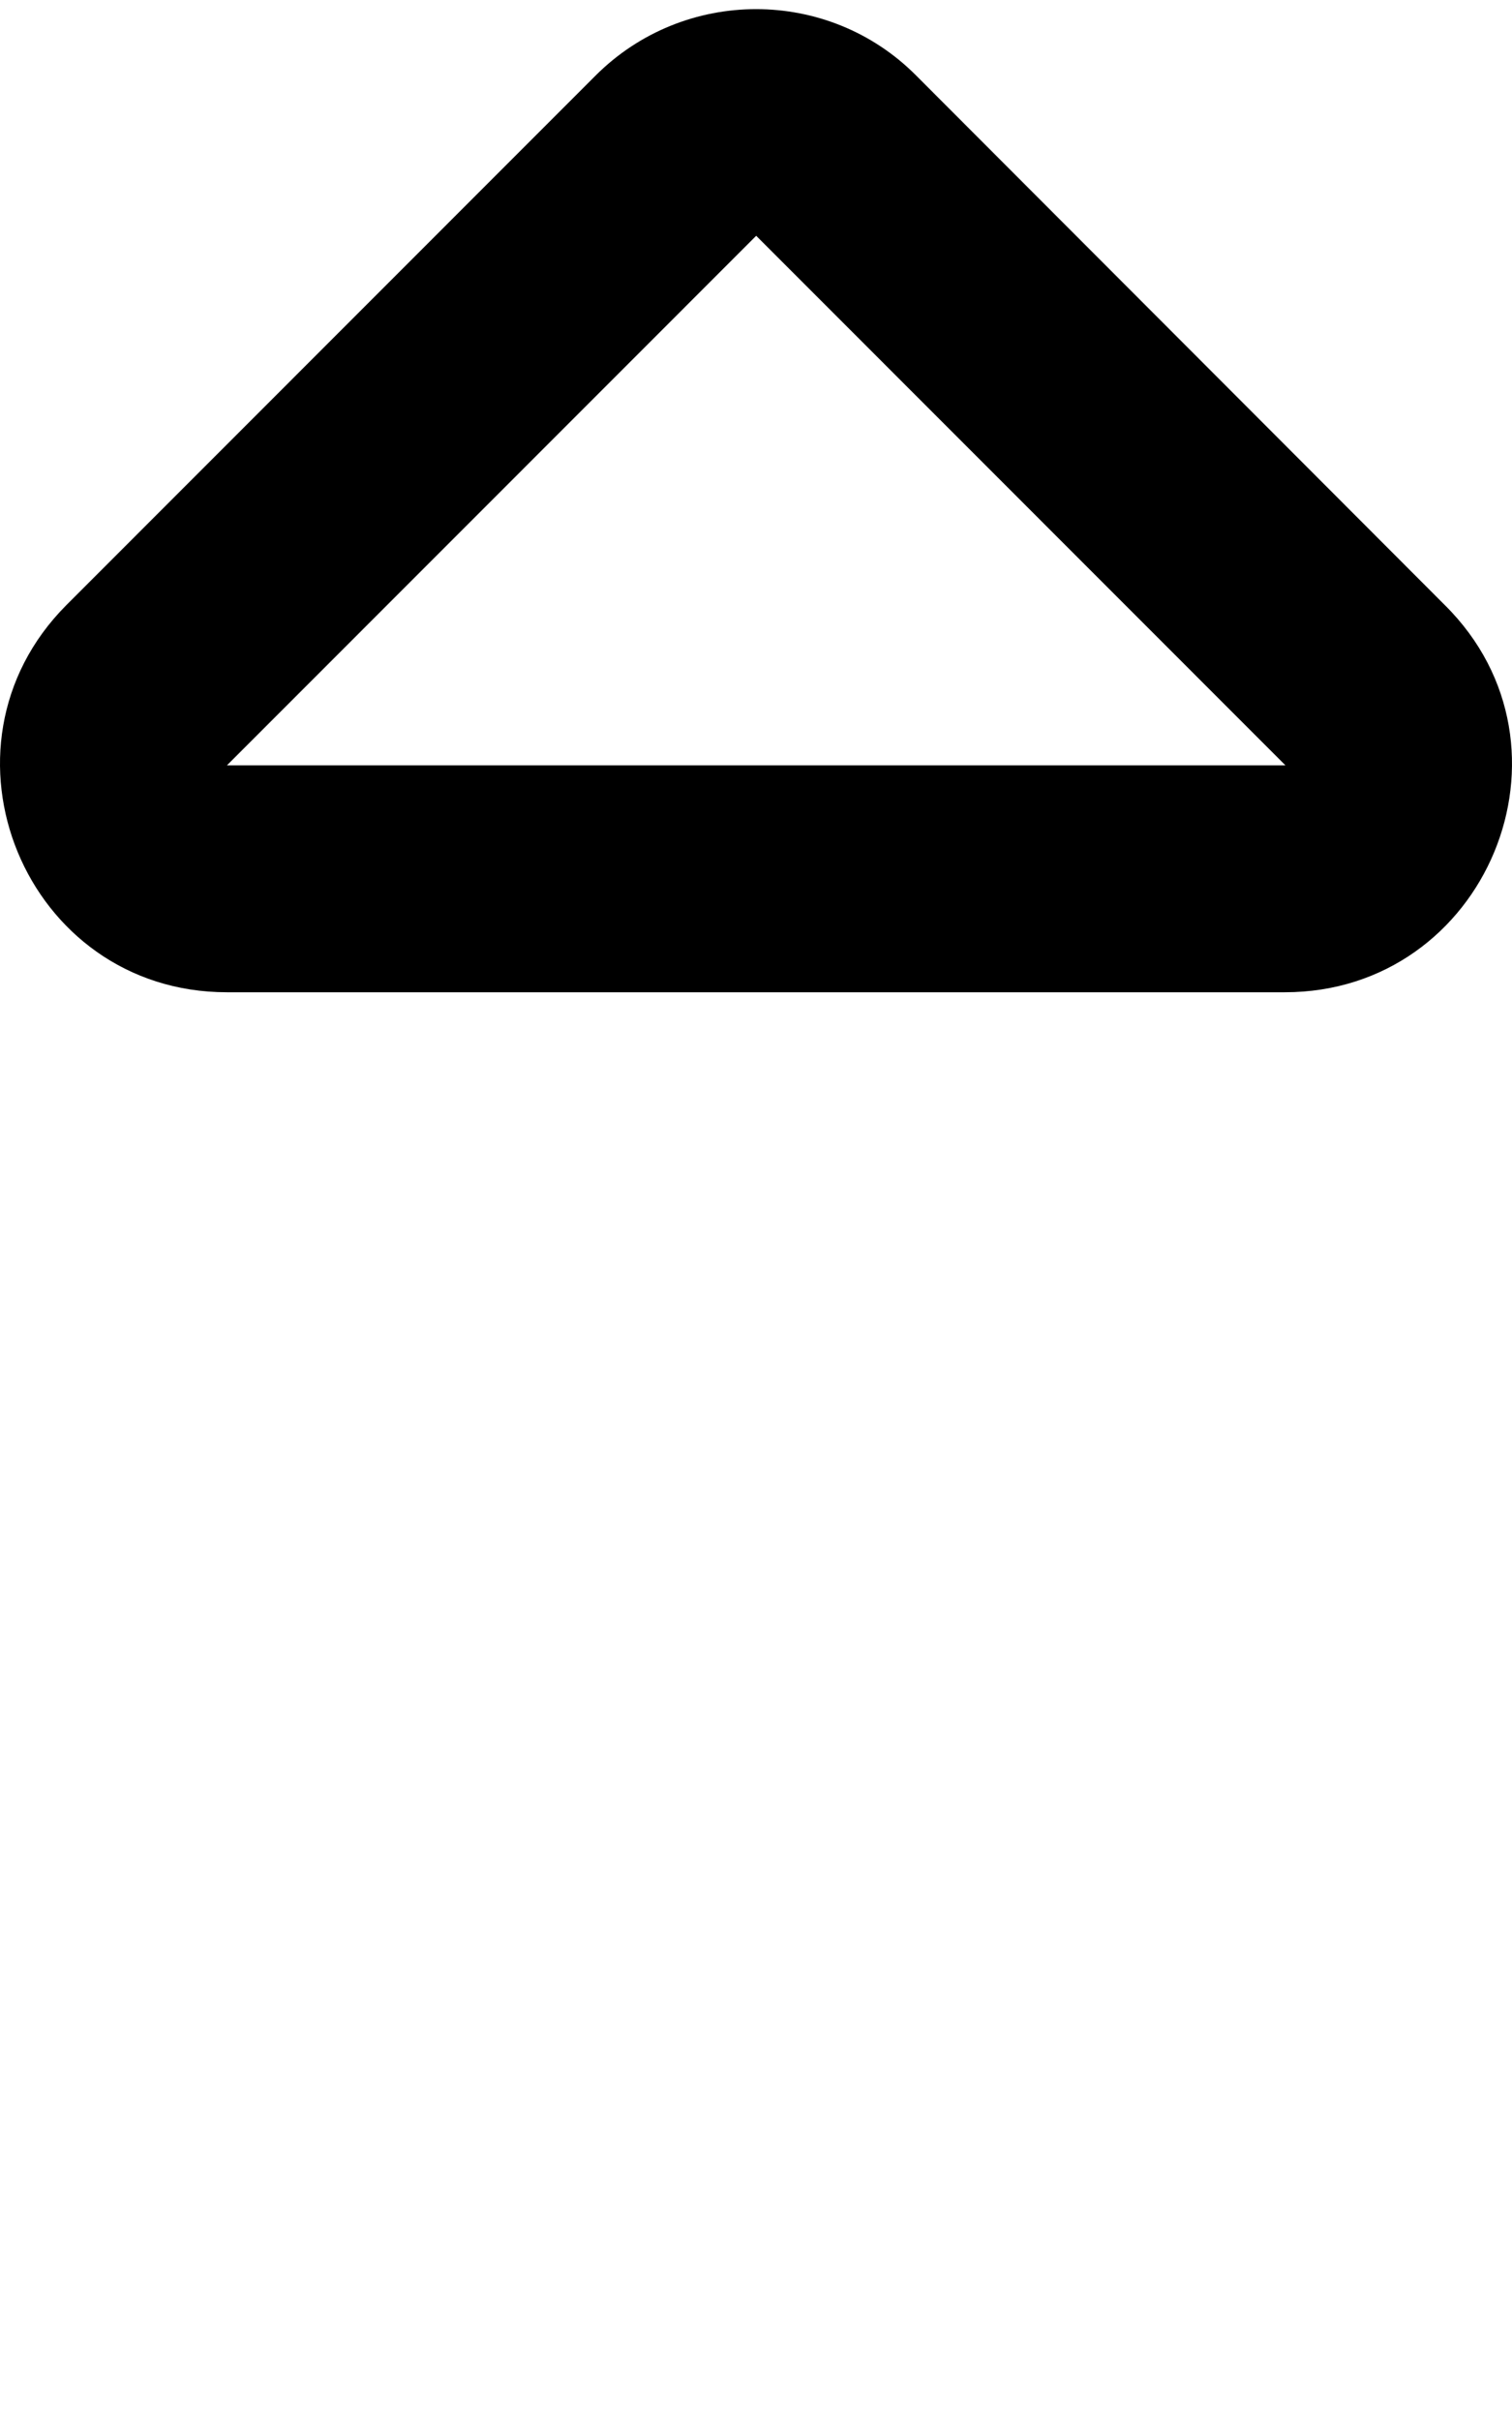
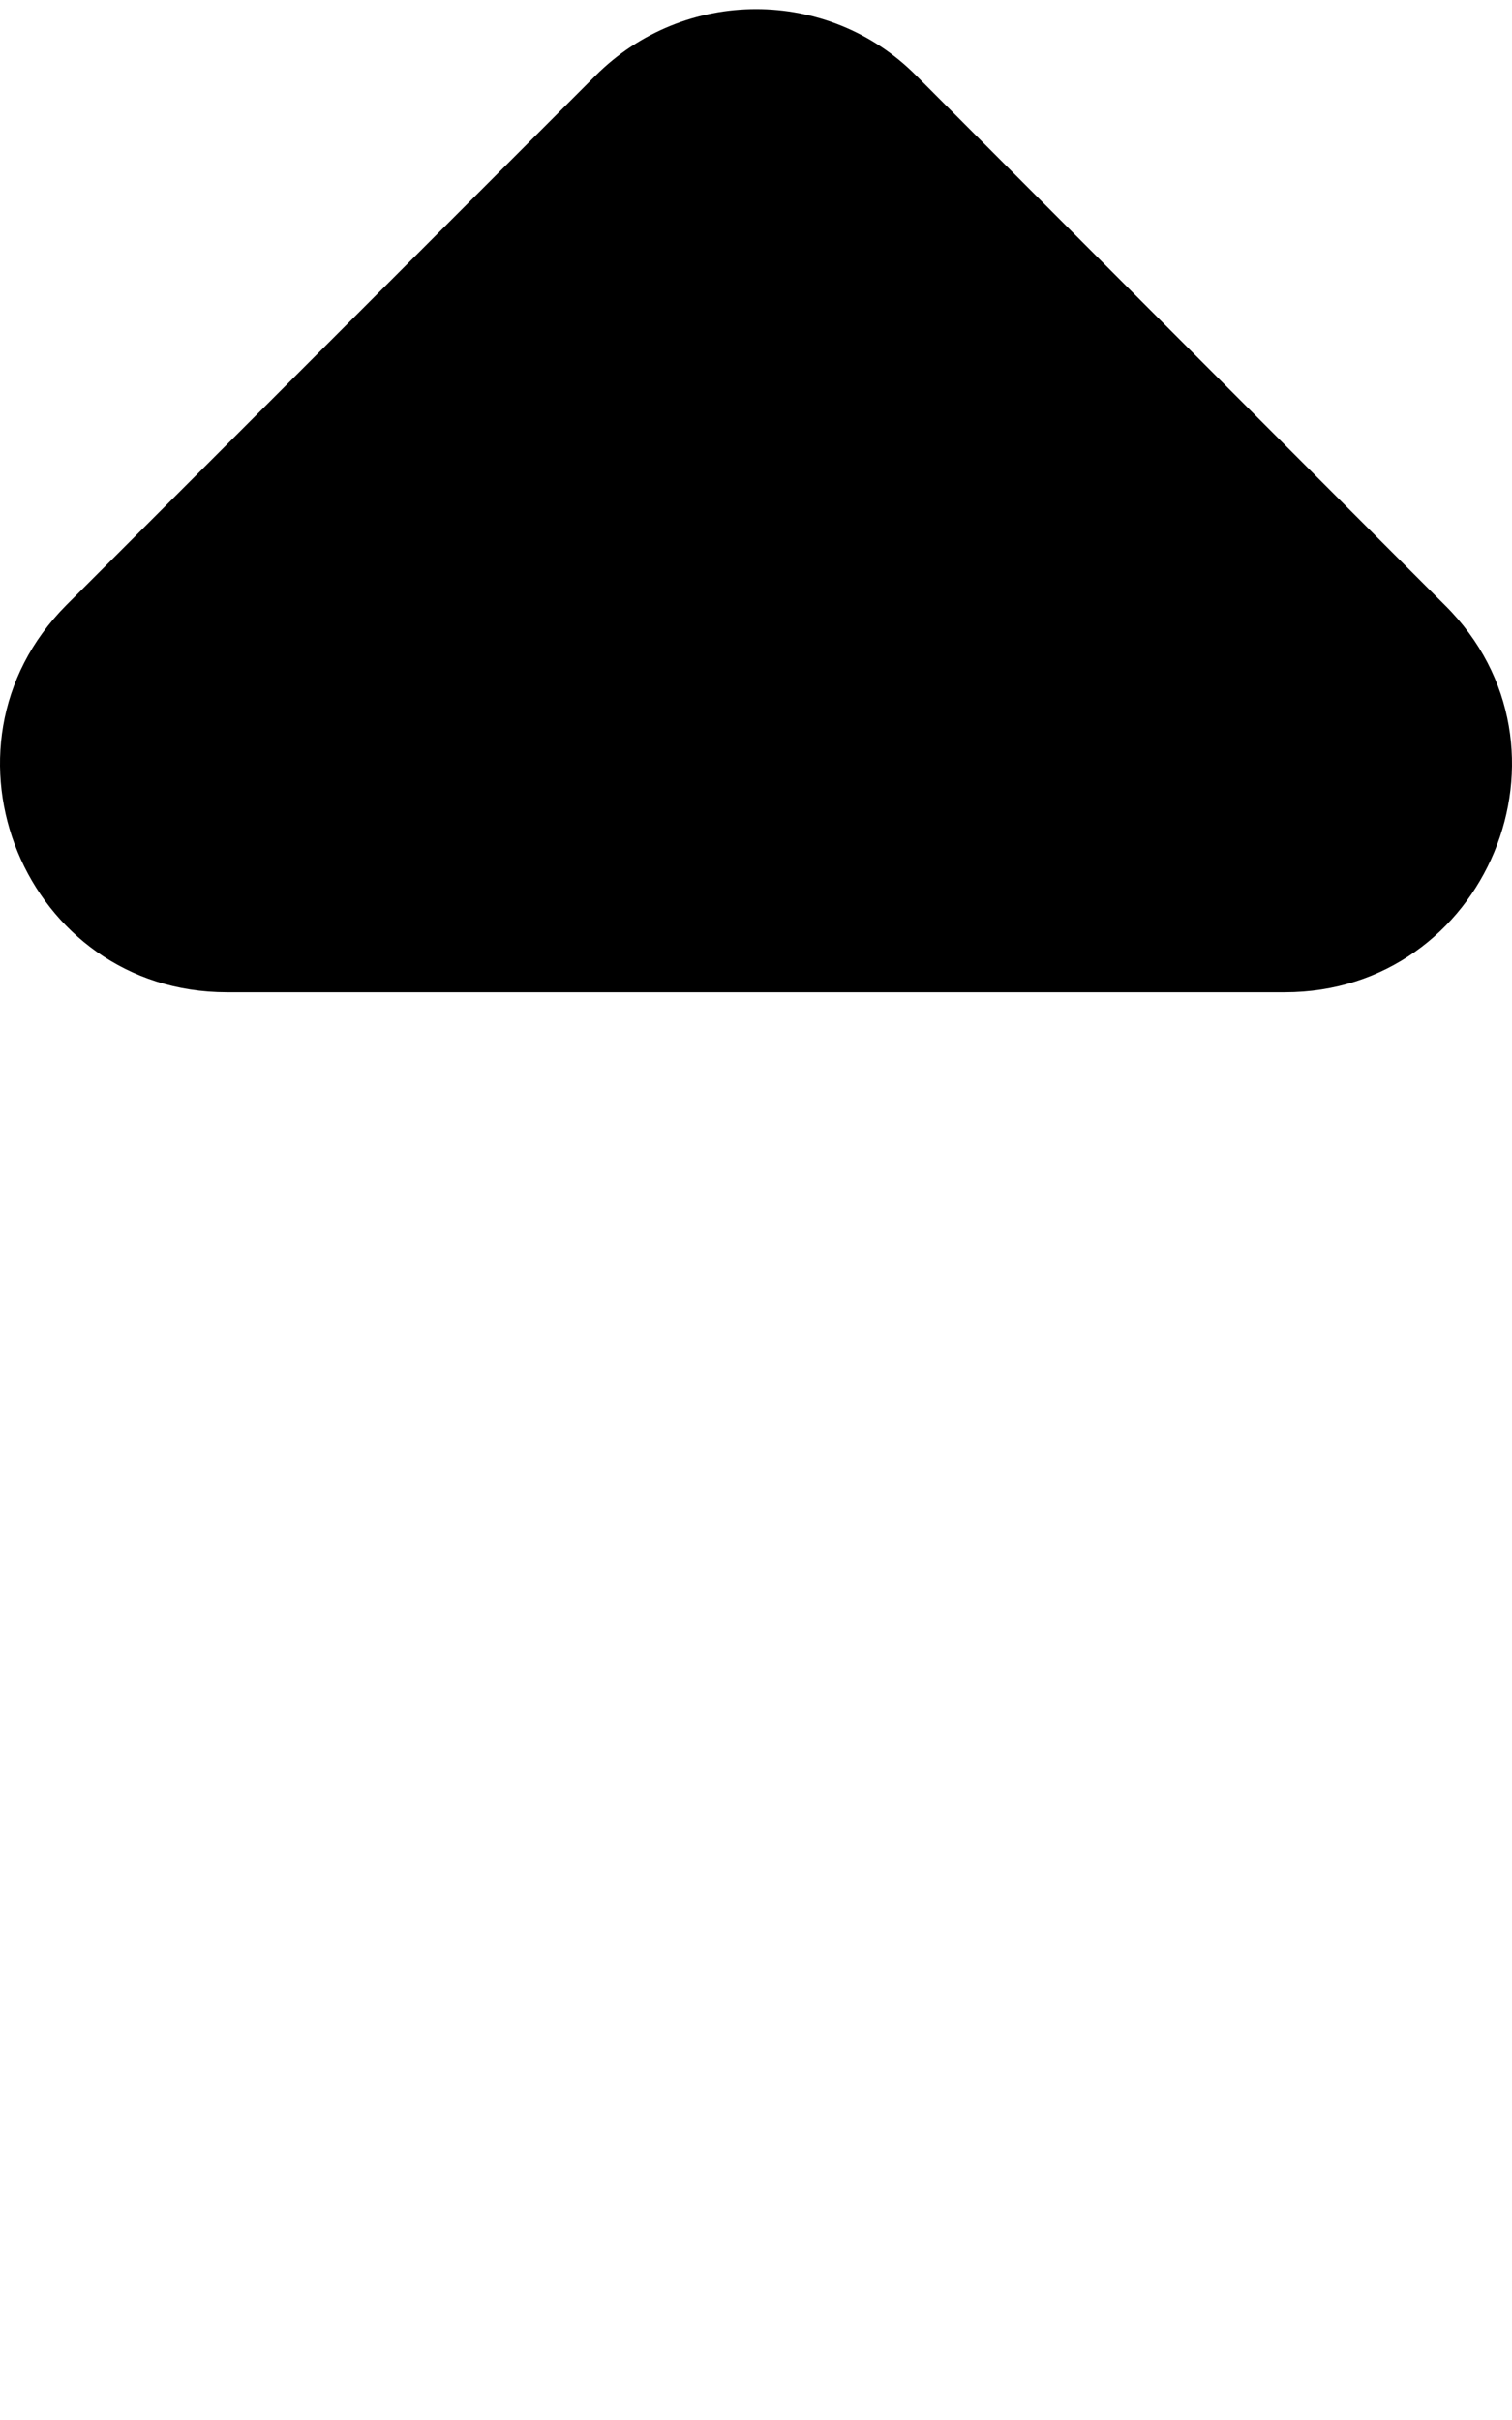
<svg xmlns="http://www.w3.org/2000/svg" viewBox="0 0 320 512">
-   <path d="M48.034 209.933H271.92C314.547 209.933 336.173 158.168 305.797 128.034L193.916 16C175.29 -2.756 144.789 -2.756 126.038 16L14.033 128.034C-15.969 158.168 5.282 209.933 48.034 209.933ZM160.04 49.885L272.045 161.919H48.034L160.04 49.885Z" />
+   <path d="M48.034 209.933H271.92C314.547 209.933 336.173 158.168 305.797 128.034L193.916 16C175.29 -2.756 144.789 -2.756 126.038 16L14.033 128.034C-15.969 158.168 5.282 209.933 48.034 209.933ZM160.04 49.885H48.034L160.04 49.885Z" />
</svg>